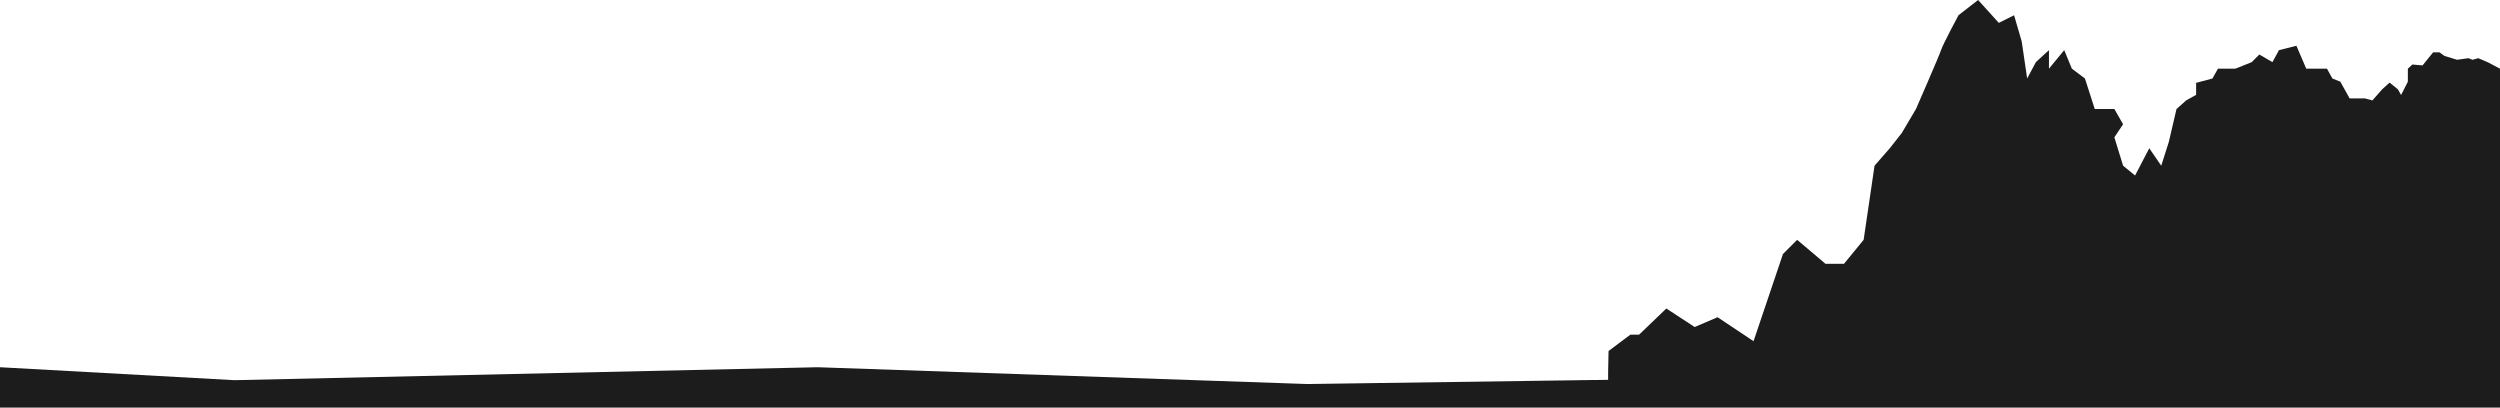
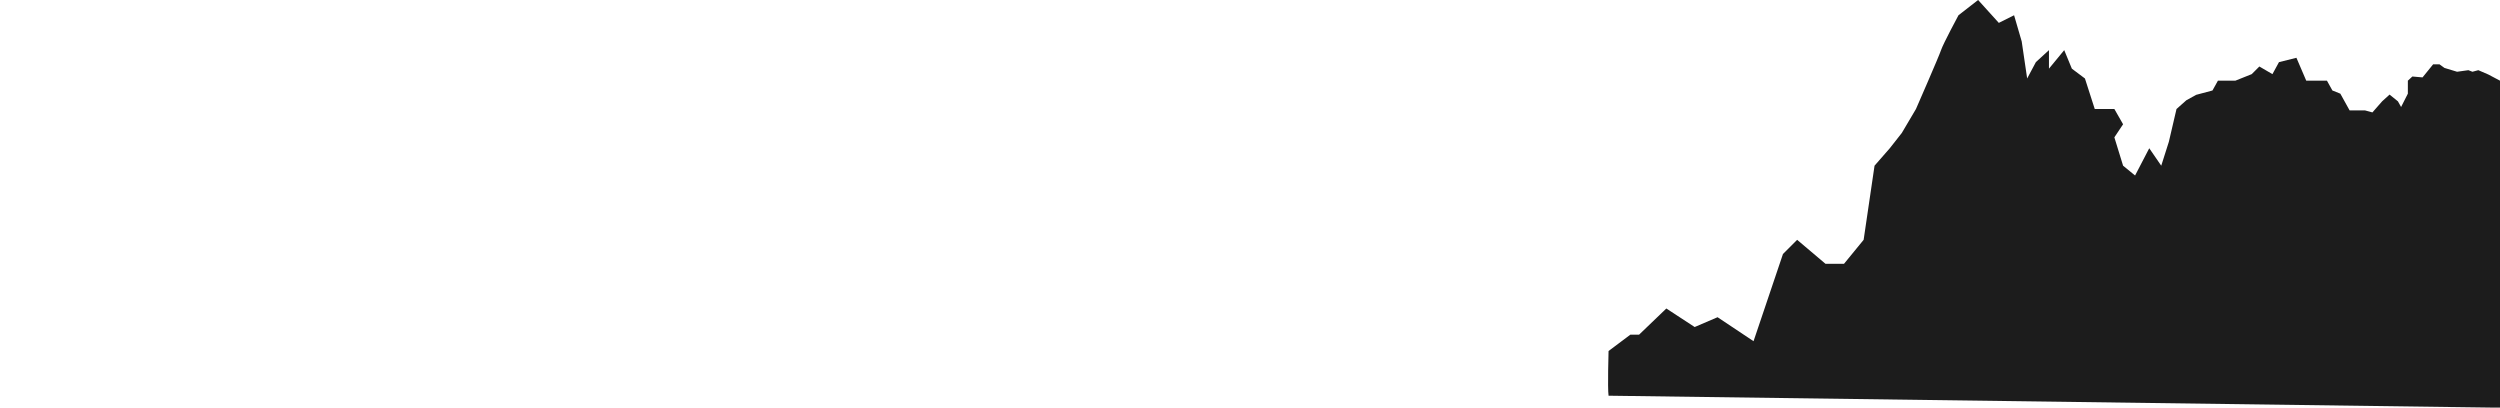
<svg xmlns="http://www.w3.org/2000/svg" width="1920" height="313.043" viewBox="0 0 1920 313.043">
  <g id="bg_footer_top" transform="translate(182 -4756.966)">
-     <path id="Pfad_3957" data-name="Pfad 3957" d="M0,0,180,9.941,627.961,0l376.16,12.9L1920,0V31.009H0Z" transform="translate(-182 5039)" fill="#1c1c1c" />
-     <path id="Pfad_3956" data-name="Pfad 3956" d="M-352.988,6156.013c-.837-5.86,0-34.325,0-34.325l16.744-12.558h6.7l20.93-20.093,21.767,14.232,17.581-7.535,27.627,18.419,22.6-66.976,10.884-10.883,21.767,18.418h14.232l15.069-18.418,8.372-56.93,11.721-13.4,9.209-11.72,10.884-18.418s17.581-40.186,19.255-45.208,13.4-26.791,13.4-26.791l15.069-11.721,15.907,17.581,11.721-5.86,5.86,20.092,4.186,28.465,6.7-12.558,10.046-9.209v14.232l11.721-14.232,5.86,14.232,10.046,7.535,7.535,23.442H35.47l6.7,11.72-6.7,10.046,6.7,21.767,9.209,7.535,10.883-20.93,9.209,13.4,5.86-18.418,5.86-25.116,7.535-6.7,7.535-4.186v-9.209l12.558-3.349,4.186-7.535h13.4l12.558-5.023,5.86-5.861,10.046,5.861,5.023-9.209,13.4-3.349,7.535,17.581h15.907l4.186,7.535,6.1,2.449,7.111,12.834h11.794l5.724,1.561,7.458-8.5,5.724-5.2,6.418,5.2,2.428,4.336,5.2-10.233v-9.983l3.469-3.2,7.805.693,8.152-10.06h4.857l3.816,2.775,9.713,2.949,8.672-1.214,3.122,1.214,4.51-1.214,7.632,3.3,9.019,4.76v251.158Z" transform="translate(1406.36 -1095.145)" fill="#1c1c1c" />
+     <path id="Pfad_3956" data-name="Pfad 3956" d="M-352.988,6156.013c-.837-5.86,0-34.325,0-34.325l16.744-12.558h6.7l20.93-20.093,21.767,14.232,17.581-7.535,27.627,18.419,22.6-66.976,10.884-10.883,21.767,18.418h14.232l15.069-18.418,8.372-56.93,11.721-13.4,9.209-11.72,10.884-18.418s17.581-40.186,19.255-45.208,13.4-26.791,13.4-26.791l15.069-11.721,15.907,17.581,11.721-5.86,5.86,20.092,4.186,28.465,6.7-12.558,10.046-9.209v14.232l11.721-14.232,5.86,14.232,10.046,7.535,7.535,23.442H35.47l6.7,11.72-6.7,10.046,6.7,21.767,9.209,7.535,10.883-20.93,9.209,13.4,5.86-18.418,5.86-25.116,7.535-6.7,7.535-4.186l12.558-3.349,4.186-7.535h13.4l12.558-5.023,5.86-5.861,10.046,5.861,5.023-9.209,13.4-3.349,7.535,17.581h15.907l4.186,7.535,6.1,2.449,7.111,12.834h11.794l5.724,1.561,7.458-8.5,5.724-5.2,6.418,5.2,2.428,4.336,5.2-10.233v-9.983l3.469-3.2,7.805.693,8.152-10.06h4.857l3.816,2.775,9.713,2.949,8.672-1.214,3.122,1.214,4.51-1.214,7.632,3.3,9.019,4.76v251.158Z" transform="translate(1406.36 -1095.145)" fill="#1c1c1c" />
  </g>
</svg>